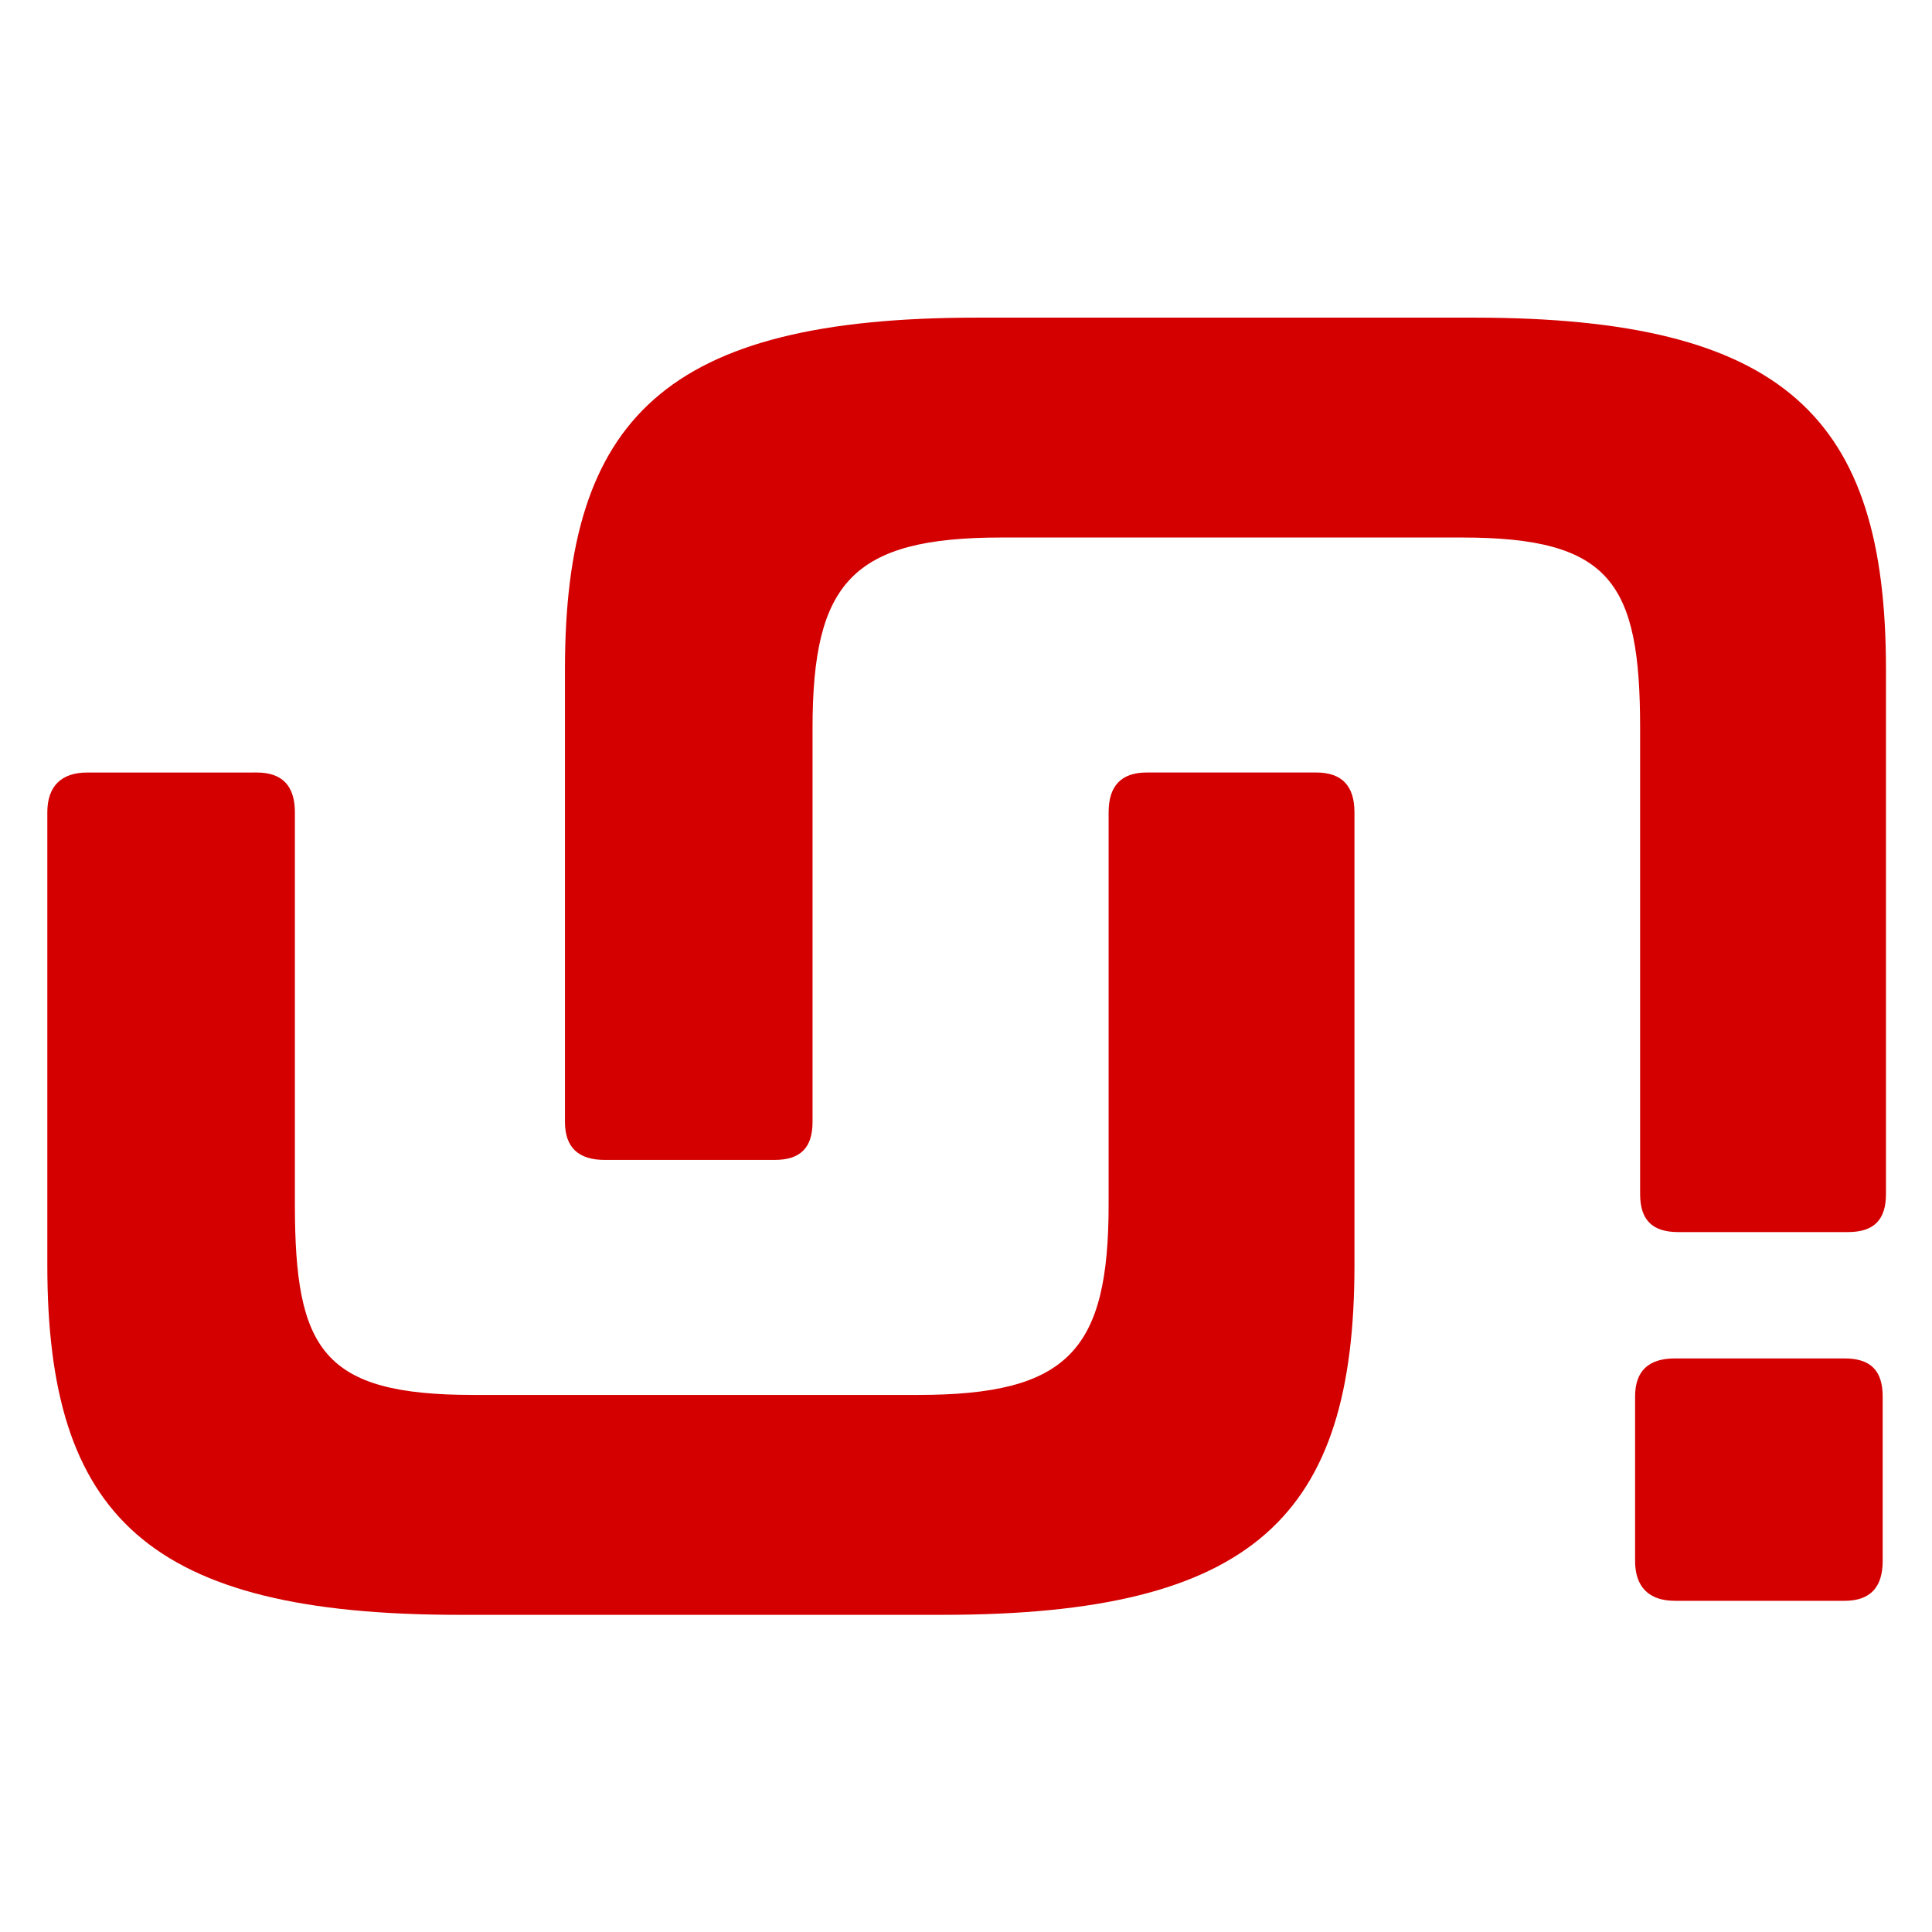
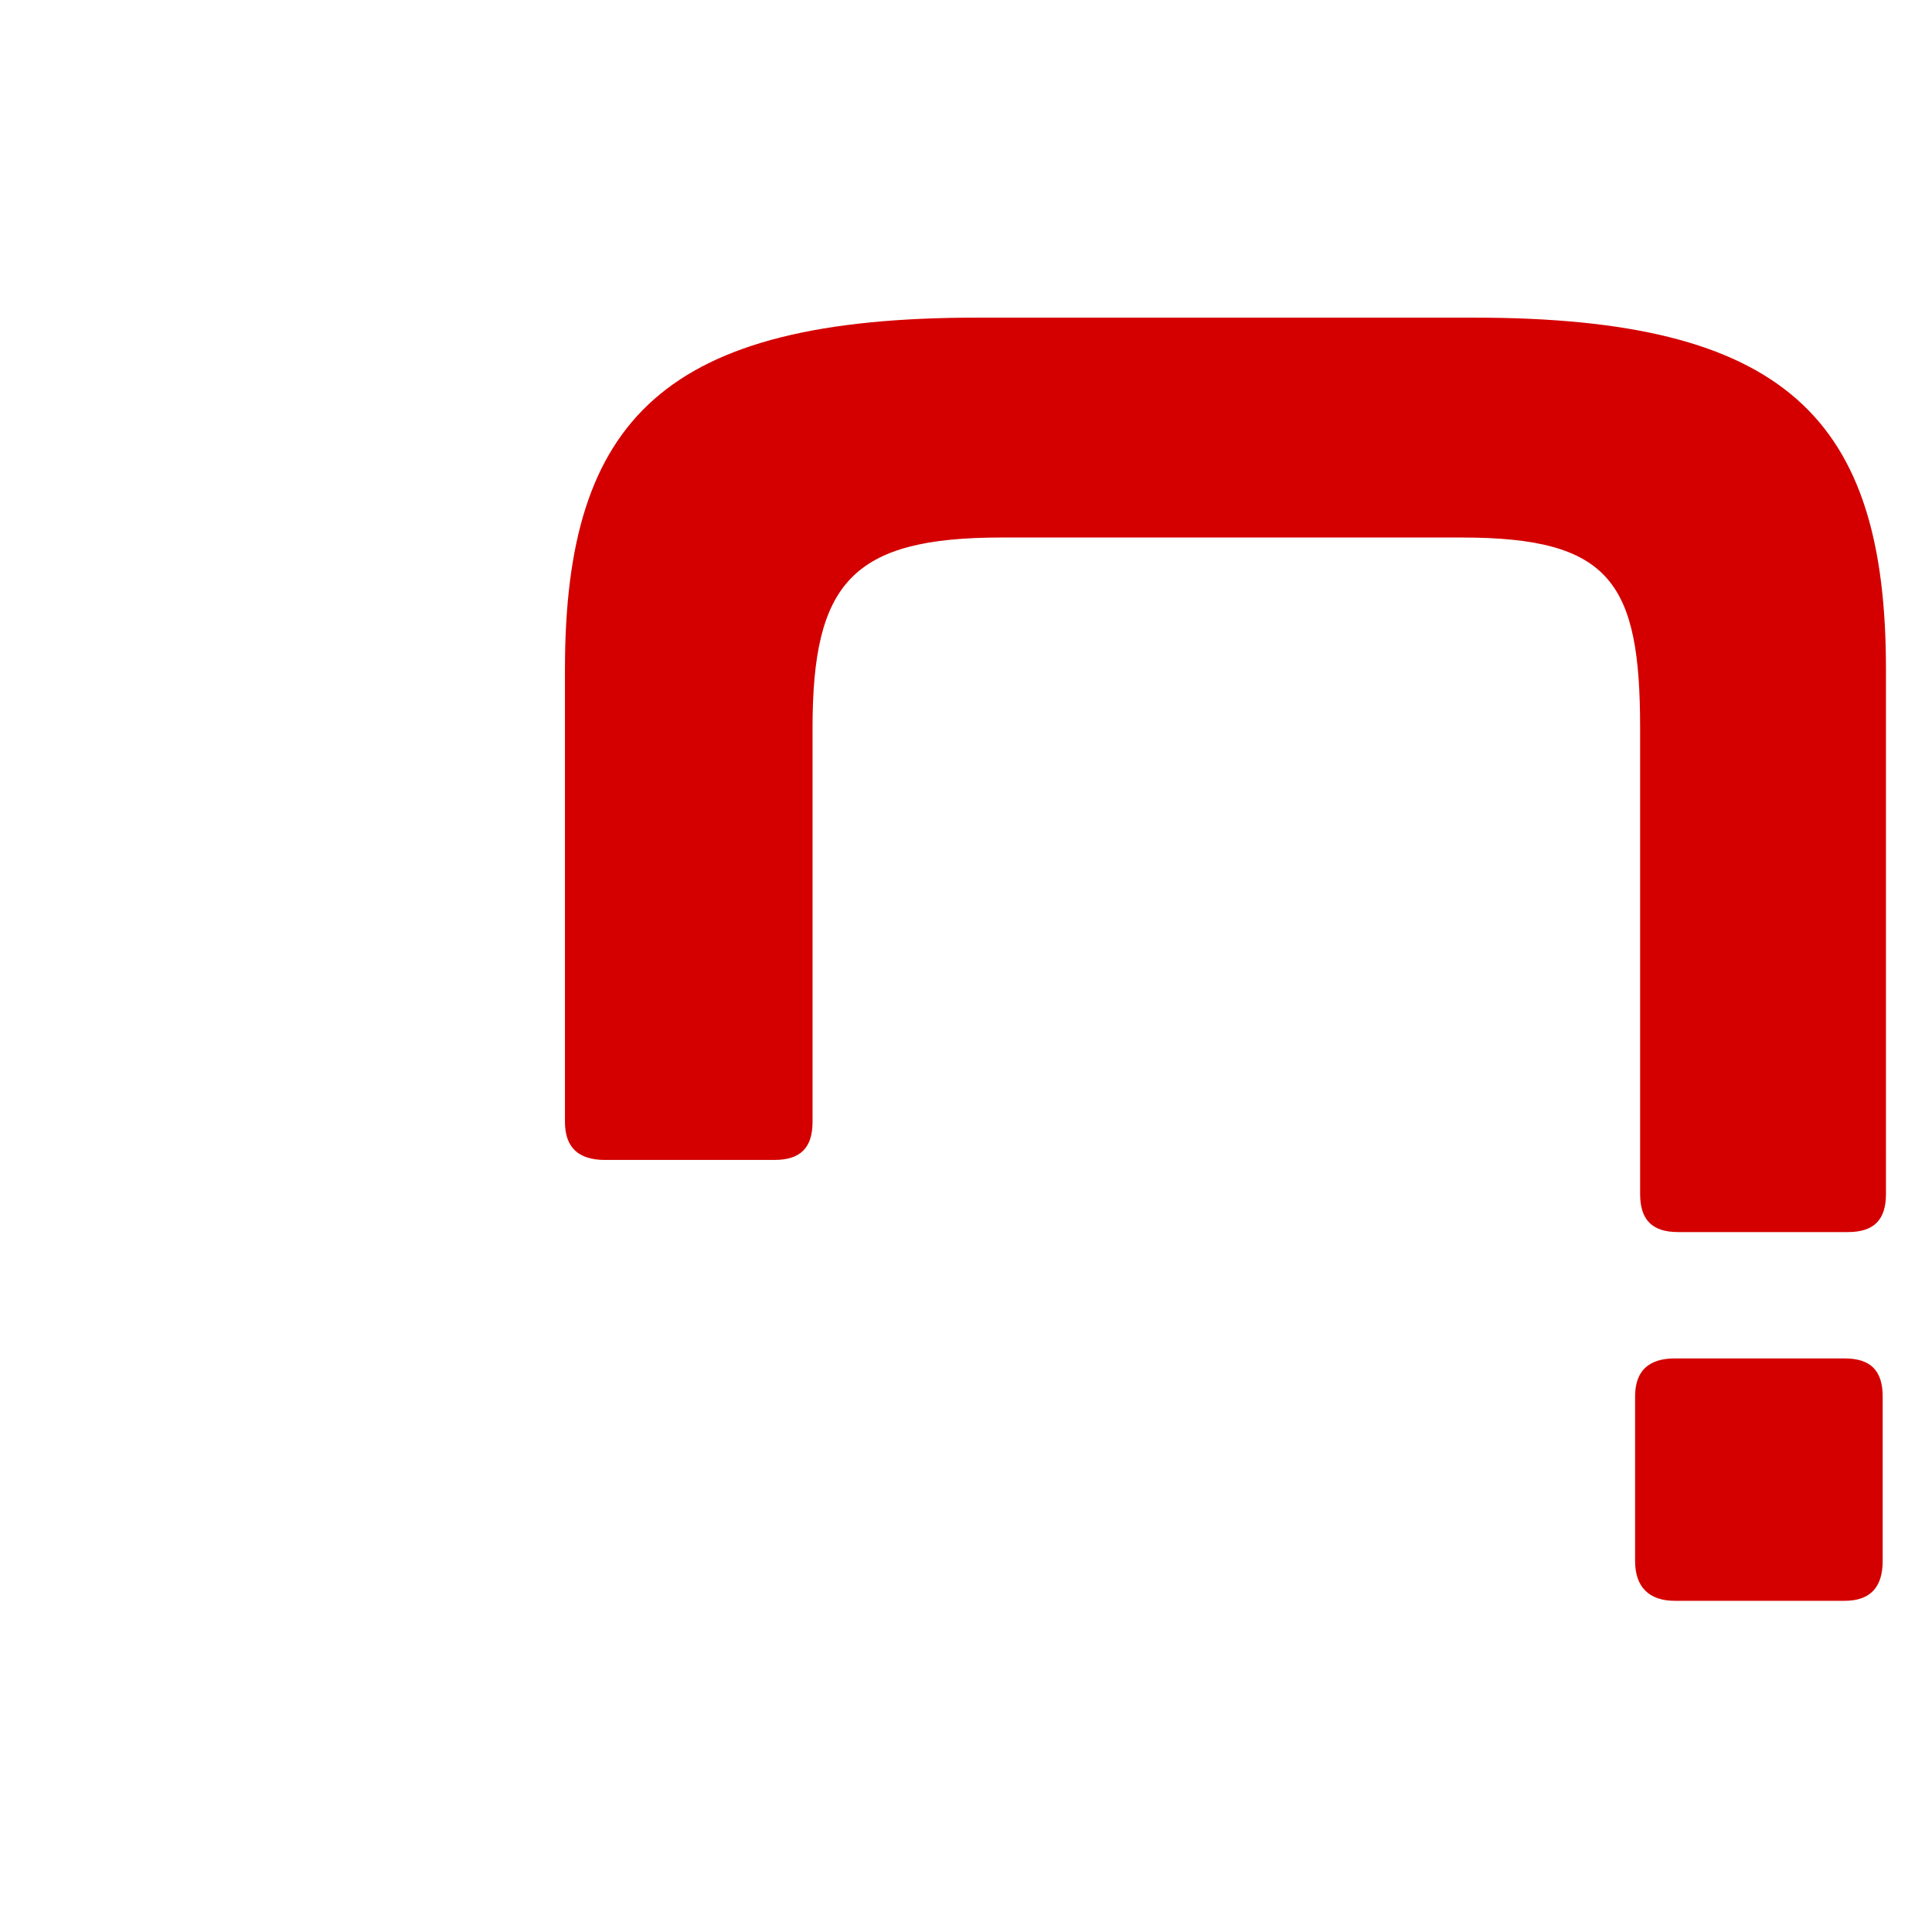
<svg xmlns="http://www.w3.org/2000/svg" xmlns:ns1="http://sodipodi.sourceforge.net/DTD/sodipodi-0.dtd" xmlns:ns2="http://www.inkscape.org/namespaces/inkscape" version="1.1" width="150mm" height="150mm">
  <rect width="100%" height="100%" fill="#333333" stroke="none" />
  <svg width="150mm" height="150mm" viewBox="0 0 150 150" version="1.1" id="SvgjsSvg1015" ns1:docname="unibox_favicon.svg" ns2:version="1.2.2 (b0a8486541, 2022-12-01)">
    <ns1:namedview id="SvgjsSodipodi:namedview1014" pagecolor="#ffffff" bordercolor="#666666" borderopacity="1.0" ns2:showpageshadow="2" ns2:pageopacity="0.0" ns2:pagecheckerboard="0" ns2:deskcolor="#d1d1d1" ns2:document-units="mm" showgrid="false" ns2:zoom="0.95972218" ns2:cx="355.83214" ns2:cy="340.20262" ns2:window-width="1920" ns2:window-height="1008" ns2:window-x="0" ns2:window-y="0" ns2:window-maximized="1" ns2:current-layer="svg831" />
    <defs id="SvgjsDefs1013" />
    <rect style="fill:#ffffff;stroke:none;stroke-width:1.079;stroke-dasharray:none" id="SvgjsRect1012" width="150" height="150" x="0" y="0" />
    <g id="SvgjsG1011" transform="matrix(1.227,0,0,1.227,-192.911,-25.437)">
-       <path d="m 162.736,69.614 c -1.643,0 -2.52,0.876 -2.52,2.52 v 28.648 c 0,15.885 6.354,22.129 26.073,22.129 h 30.565 c 19.719,0 26.073,-6.244 26.073,-22.129 V 72.133 c 0,-1.643 -0.767,-2.52 -2.41,-2.52 h -10.736 c -1.643,0 -2.41,0.876 -2.41,2.52 v 24.813 c 0,9.202 -2.52,12.051 -12.051,12.051 h -28.155 c -9.531,0 -11.284,-2.848 -11.284,-12.051 V 72.133 c 0,-1.643 -0.767,-2.52 -2.41,-2.52 z" style="font-weight:bold;font-size:25.4px;line-height:1.25;font-family:Conthrax;-inkscape-font-specification:'Conthrax Bold';fill:#d40000;stroke-width:1.141" id="SvgjsPath1010" />
      <path d="m 219.043,40.83 c -19.719,0 -26.073,6.354 -26.073,22.239 v 28.648 c 0,1.643 0.876,2.41 2.52,2.41 h 10.736 c 1.643,0 2.41,-0.767 2.41,-2.41 V 66.794 c 0,-9.202 2.52,-12.051 11.941,-12.051 h 29.141 c 9.421,0 11.284,2.848 11.284,12.051 v 29.488 c 0,1.643 0.767,2.41 2.41,2.41 h 10.736 c 1.643,0 2.41,-0.767 2.41,-2.41 V 63.069 c 0,-15.885 -6.354,-22.239 -26.073,-22.239 z" style="font-weight:bold;font-size:25.4px;line-height:1.25;font-family:Conthrax;-inkscape-font-specification:'Conthrax Bold';fill:#d40000;stroke-width:1.141" id="SvgjsPath1009" />
      <path d="m 263.204,106.687 c -1.643,0 -2.52,0.767 -2.52,2.41 v 10.407 c 0,1.643 0.876,2.52 2.52,2.52 h 10.736 c 1.643,0 2.41,-0.876 2.41,-2.52 v -10.407 c 0,-1.643 -0.767,-2.41 -2.41,-2.41 z" style="font-weight:bold;font-size:25.4px;line-height:1.25;font-family:Conthrax;-inkscape-font-specification:'Conthrax Bold';fill:#d40000;stroke-width:1.141" id="SvgjsPath1008" />
    </g>
  </svg>
  <style>@media (prefers-color-scheme: light) { :root { filter: none; } }
@media (prefers-color-scheme: dark) { :root { filter: none; } }
</style>
</svg>